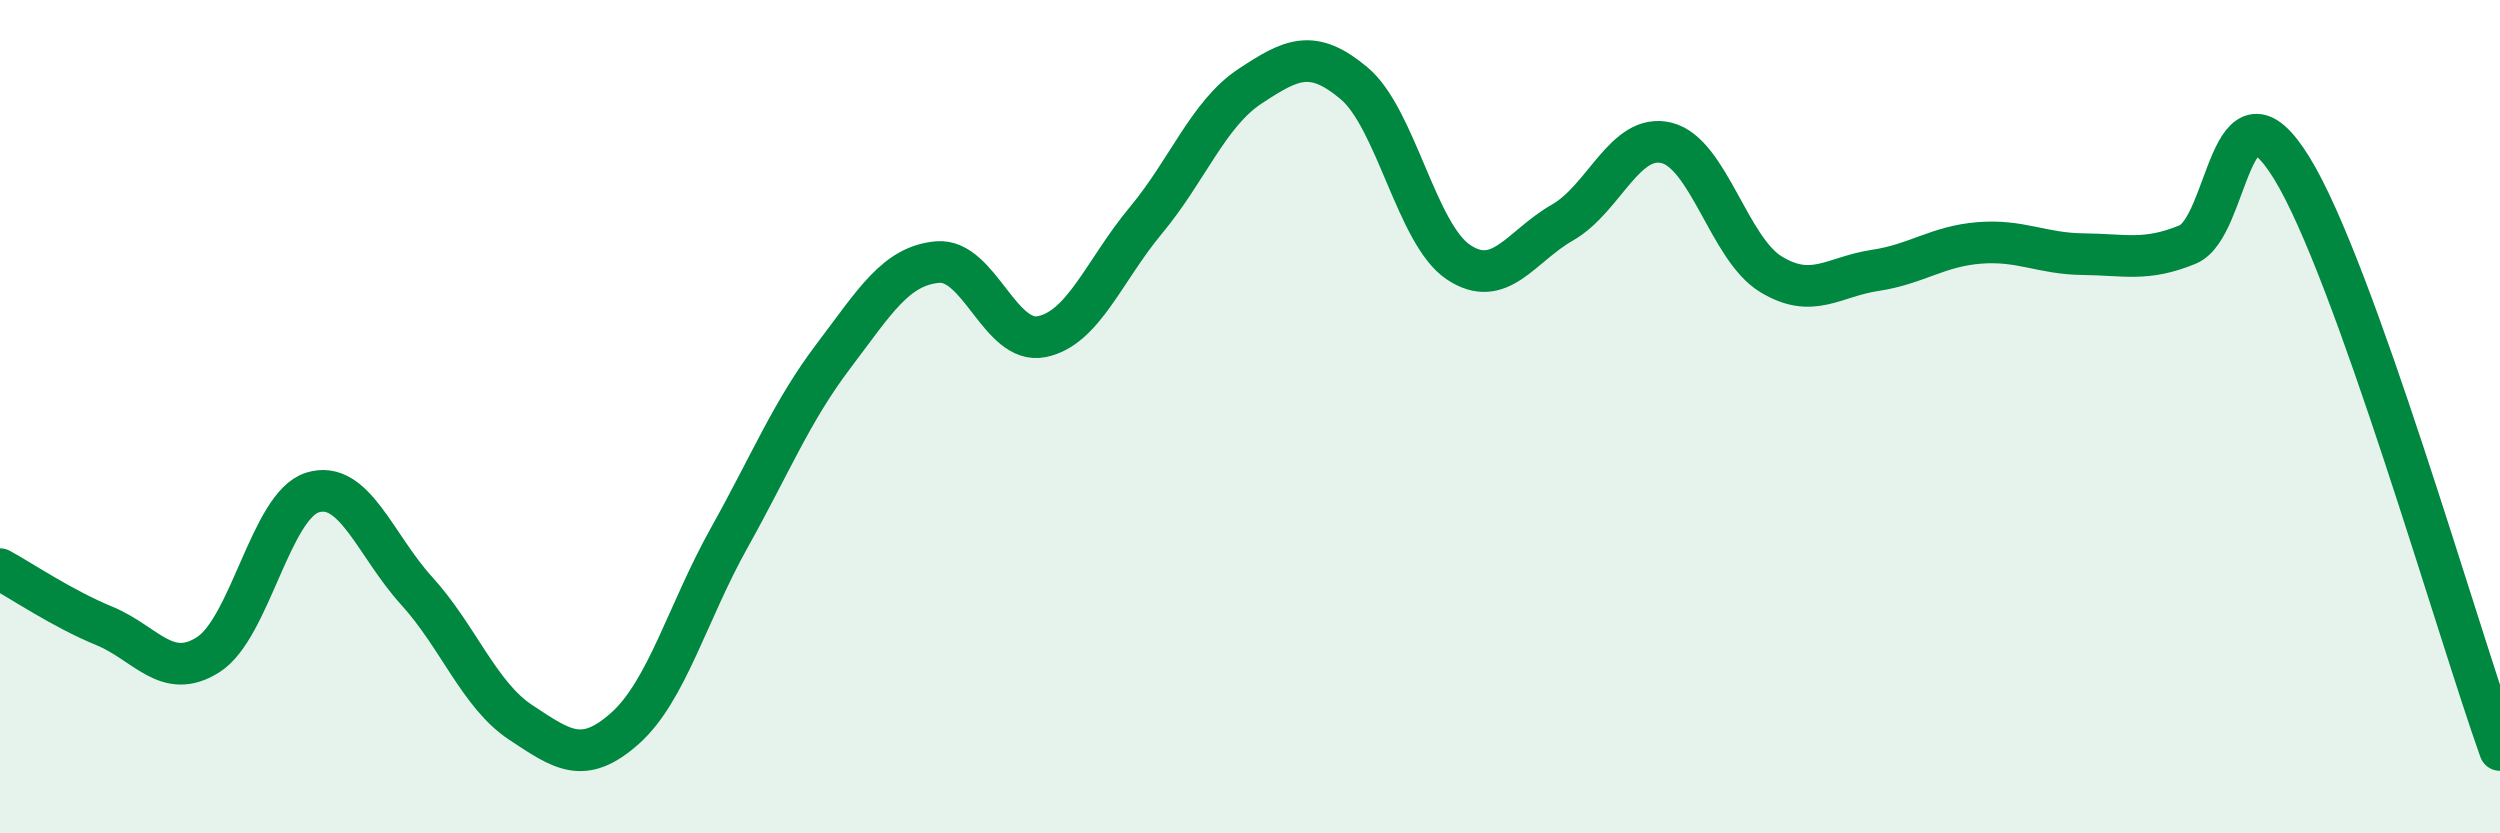
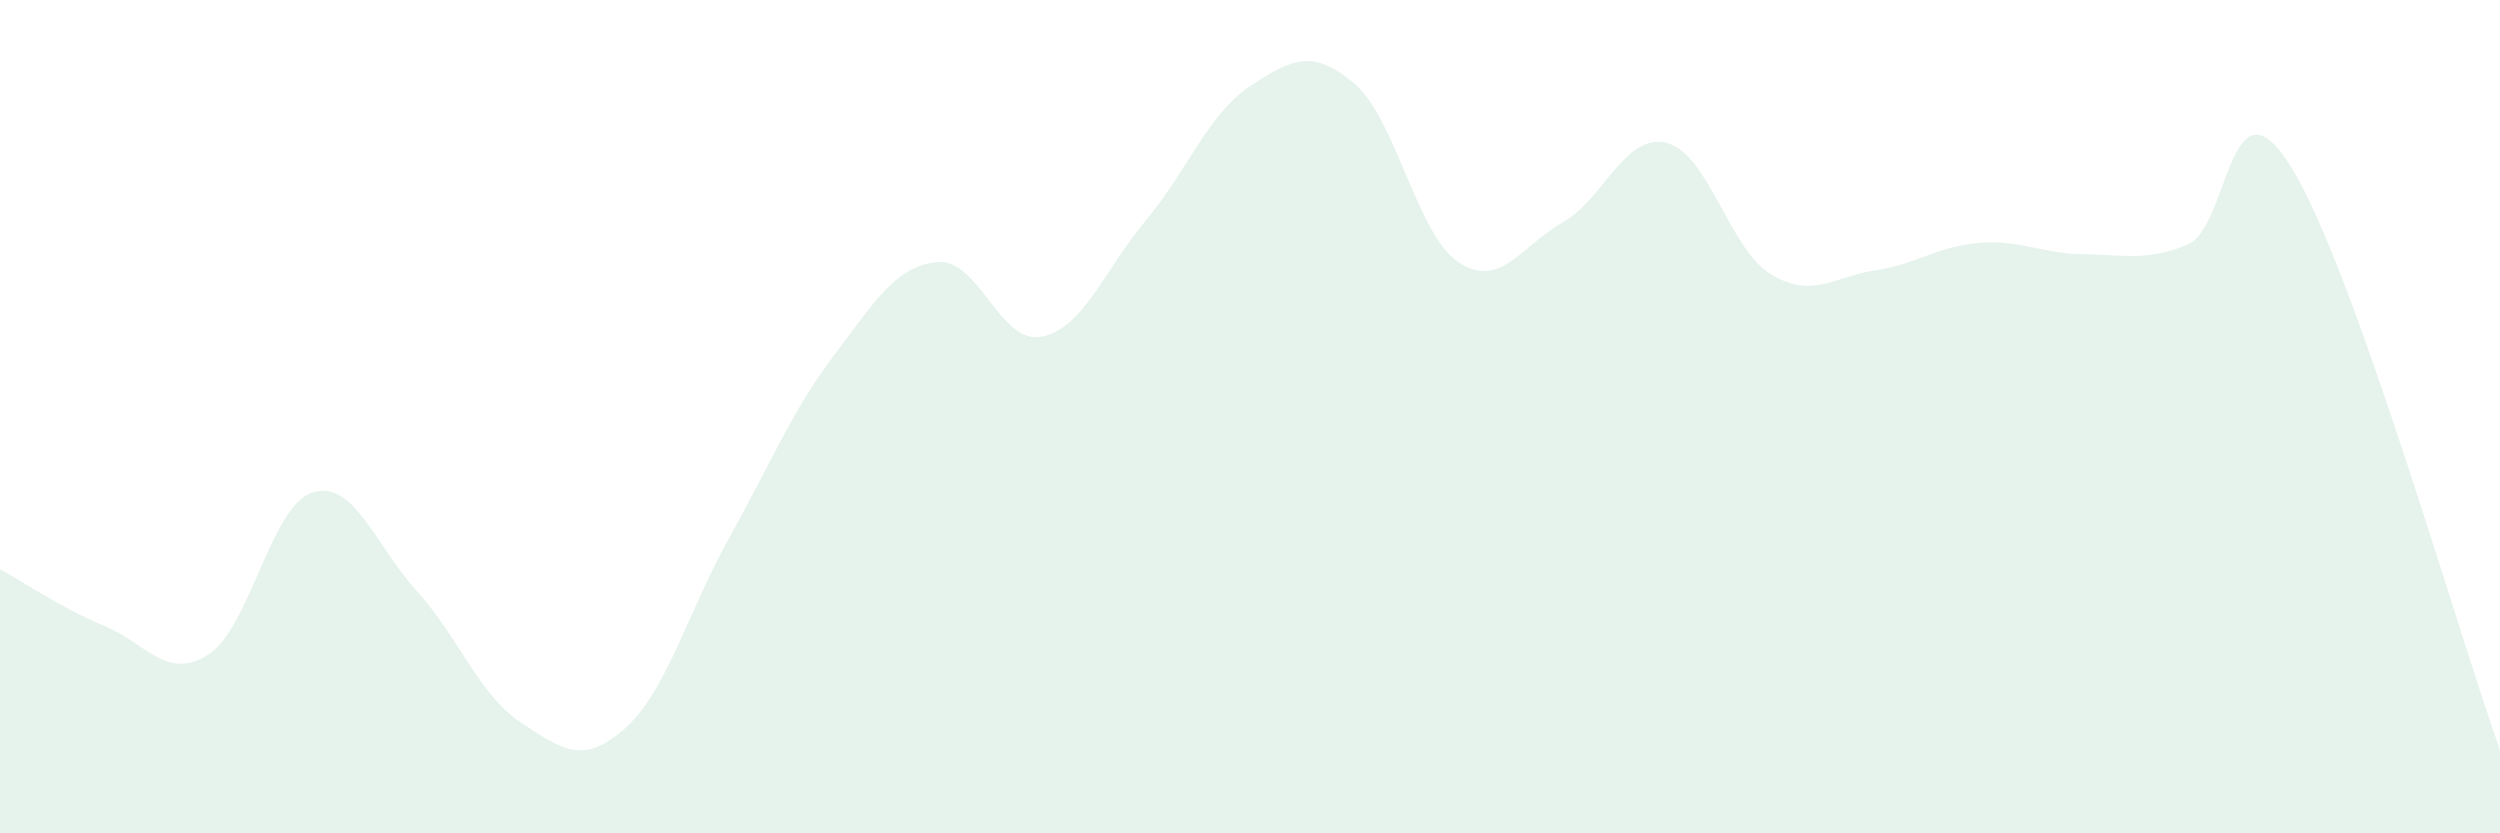
<svg xmlns="http://www.w3.org/2000/svg" width="60" height="20" viewBox="0 0 60 20">
  <path d="M 0,13.66 C 0.5,13.93 1.5,14.61 2.5,15.02 C 3.5,15.43 4,16.35 5,15.71 C 6,15.07 6.5,12.13 7.5,11.82 C 8.5,11.51 9,13.08 10,14.18 C 11,15.28 11.5,16.68 12.5,17.34 C 13.5,18 14,18.37 15,17.48 C 16,16.59 16.5,14.7 17.5,12.91 C 18.5,11.12 19,9.87 20,8.55 C 21,7.23 21.5,6.38 22.5,6.29 C 23.5,6.2 24,8.28 25,8.08 C 26,7.88 26.5,6.49 27.5,5.29 C 28.5,4.09 29,2.73 30,2.07 C 31,1.41 31.5,1.16 32.5,2 C 33.5,2.84 34,5.62 35,6.29 C 36,6.96 36.5,5.91 37.5,5.34 C 38.5,4.77 39,3.18 40,3.43 C 41,3.68 41.5,5.97 42.5,6.58 C 43.5,7.19 44,6.64 45,6.49 C 46,6.34 46.5,5.91 47.5,5.83 C 48.5,5.75 49,6.09 50,6.1 C 51,6.11 51.5,6.28 52.5,5.87 C 53.5,5.46 53.5,1.6 55,4.03 C 56.5,6.46 59,15.21 60,18L60 20L0 20Z" fill="#008740" opacity="0.1" stroke-linecap="round" stroke-linejoin="round" />
-   <path d="M 0,13.66 C 0.5,13.93 1.5,14.61 2.5,15.02 C 3.5,15.43 4,16.35 5,15.71 C 6,15.07 6.5,12.13 7.5,11.82 C 8.5,11.51 9,13.08 10,14.18 C 11,15.28 11.5,16.68 12.5,17.34 C 13.5,18 14,18.37 15,17.48 C 16,16.59 16.5,14.7 17.5,12.91 C 18.5,11.12 19,9.87 20,8.55 C 21,7.23 21.5,6.38 22.5,6.29 C 23.5,6.2 24,8.28 25,8.08 C 26,7.88 26.5,6.49 27.5,5.29 C 28.5,4.09 29,2.73 30,2.07 C 31,1.41 31.5,1.16 32.5,2 C 33.5,2.84 34,5.62 35,6.29 C 36,6.96 36.5,5.91 37.5,5.34 C 38.5,4.77 39,3.18 40,3.43 C 41,3.68 41.5,5.97 42.5,6.58 C 43.5,7.19 44,6.64 45,6.49 C 46,6.34 46.5,5.91 47.5,5.83 C 48.5,5.75 49,6.09 50,6.1 C 51,6.11 51.5,6.28 52.5,5.87 C 53.5,5.46 53.5,1.6 55,4.03 C 56.5,6.46 59,15.21 60,18" stroke="#008740" stroke-width="1" fill="none" stroke-linecap="round" stroke-linejoin="round" />
</svg>